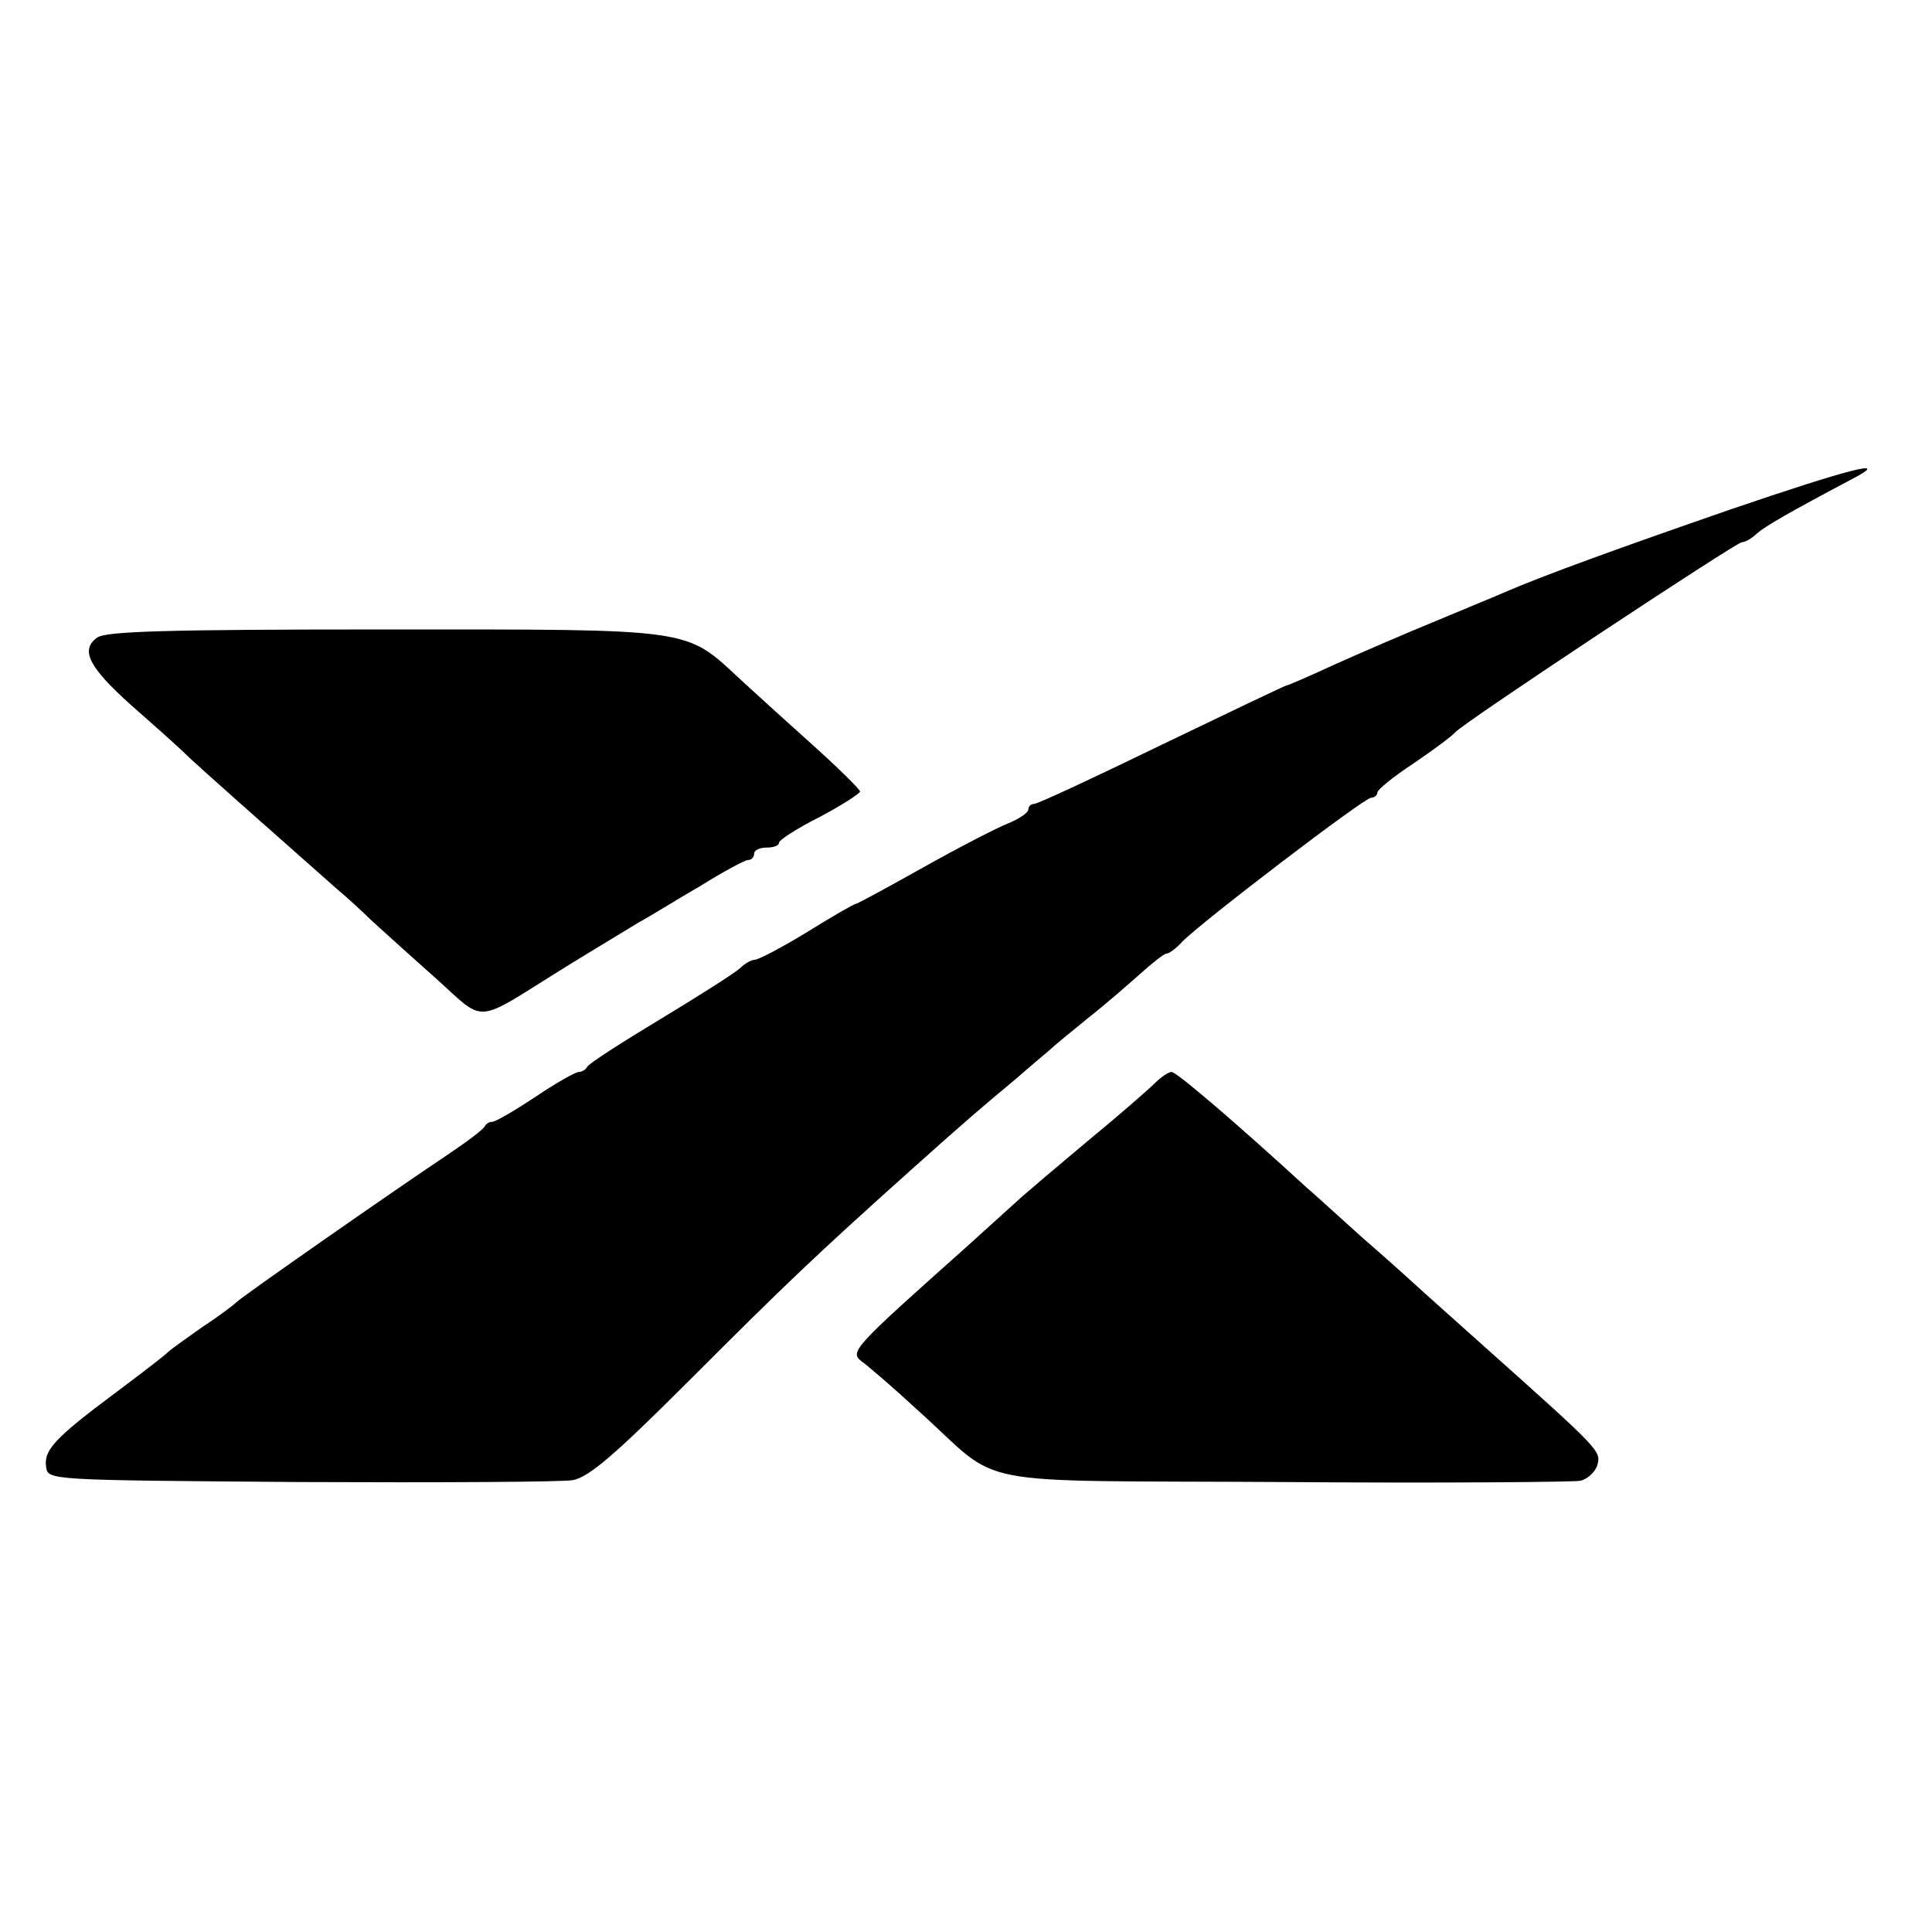
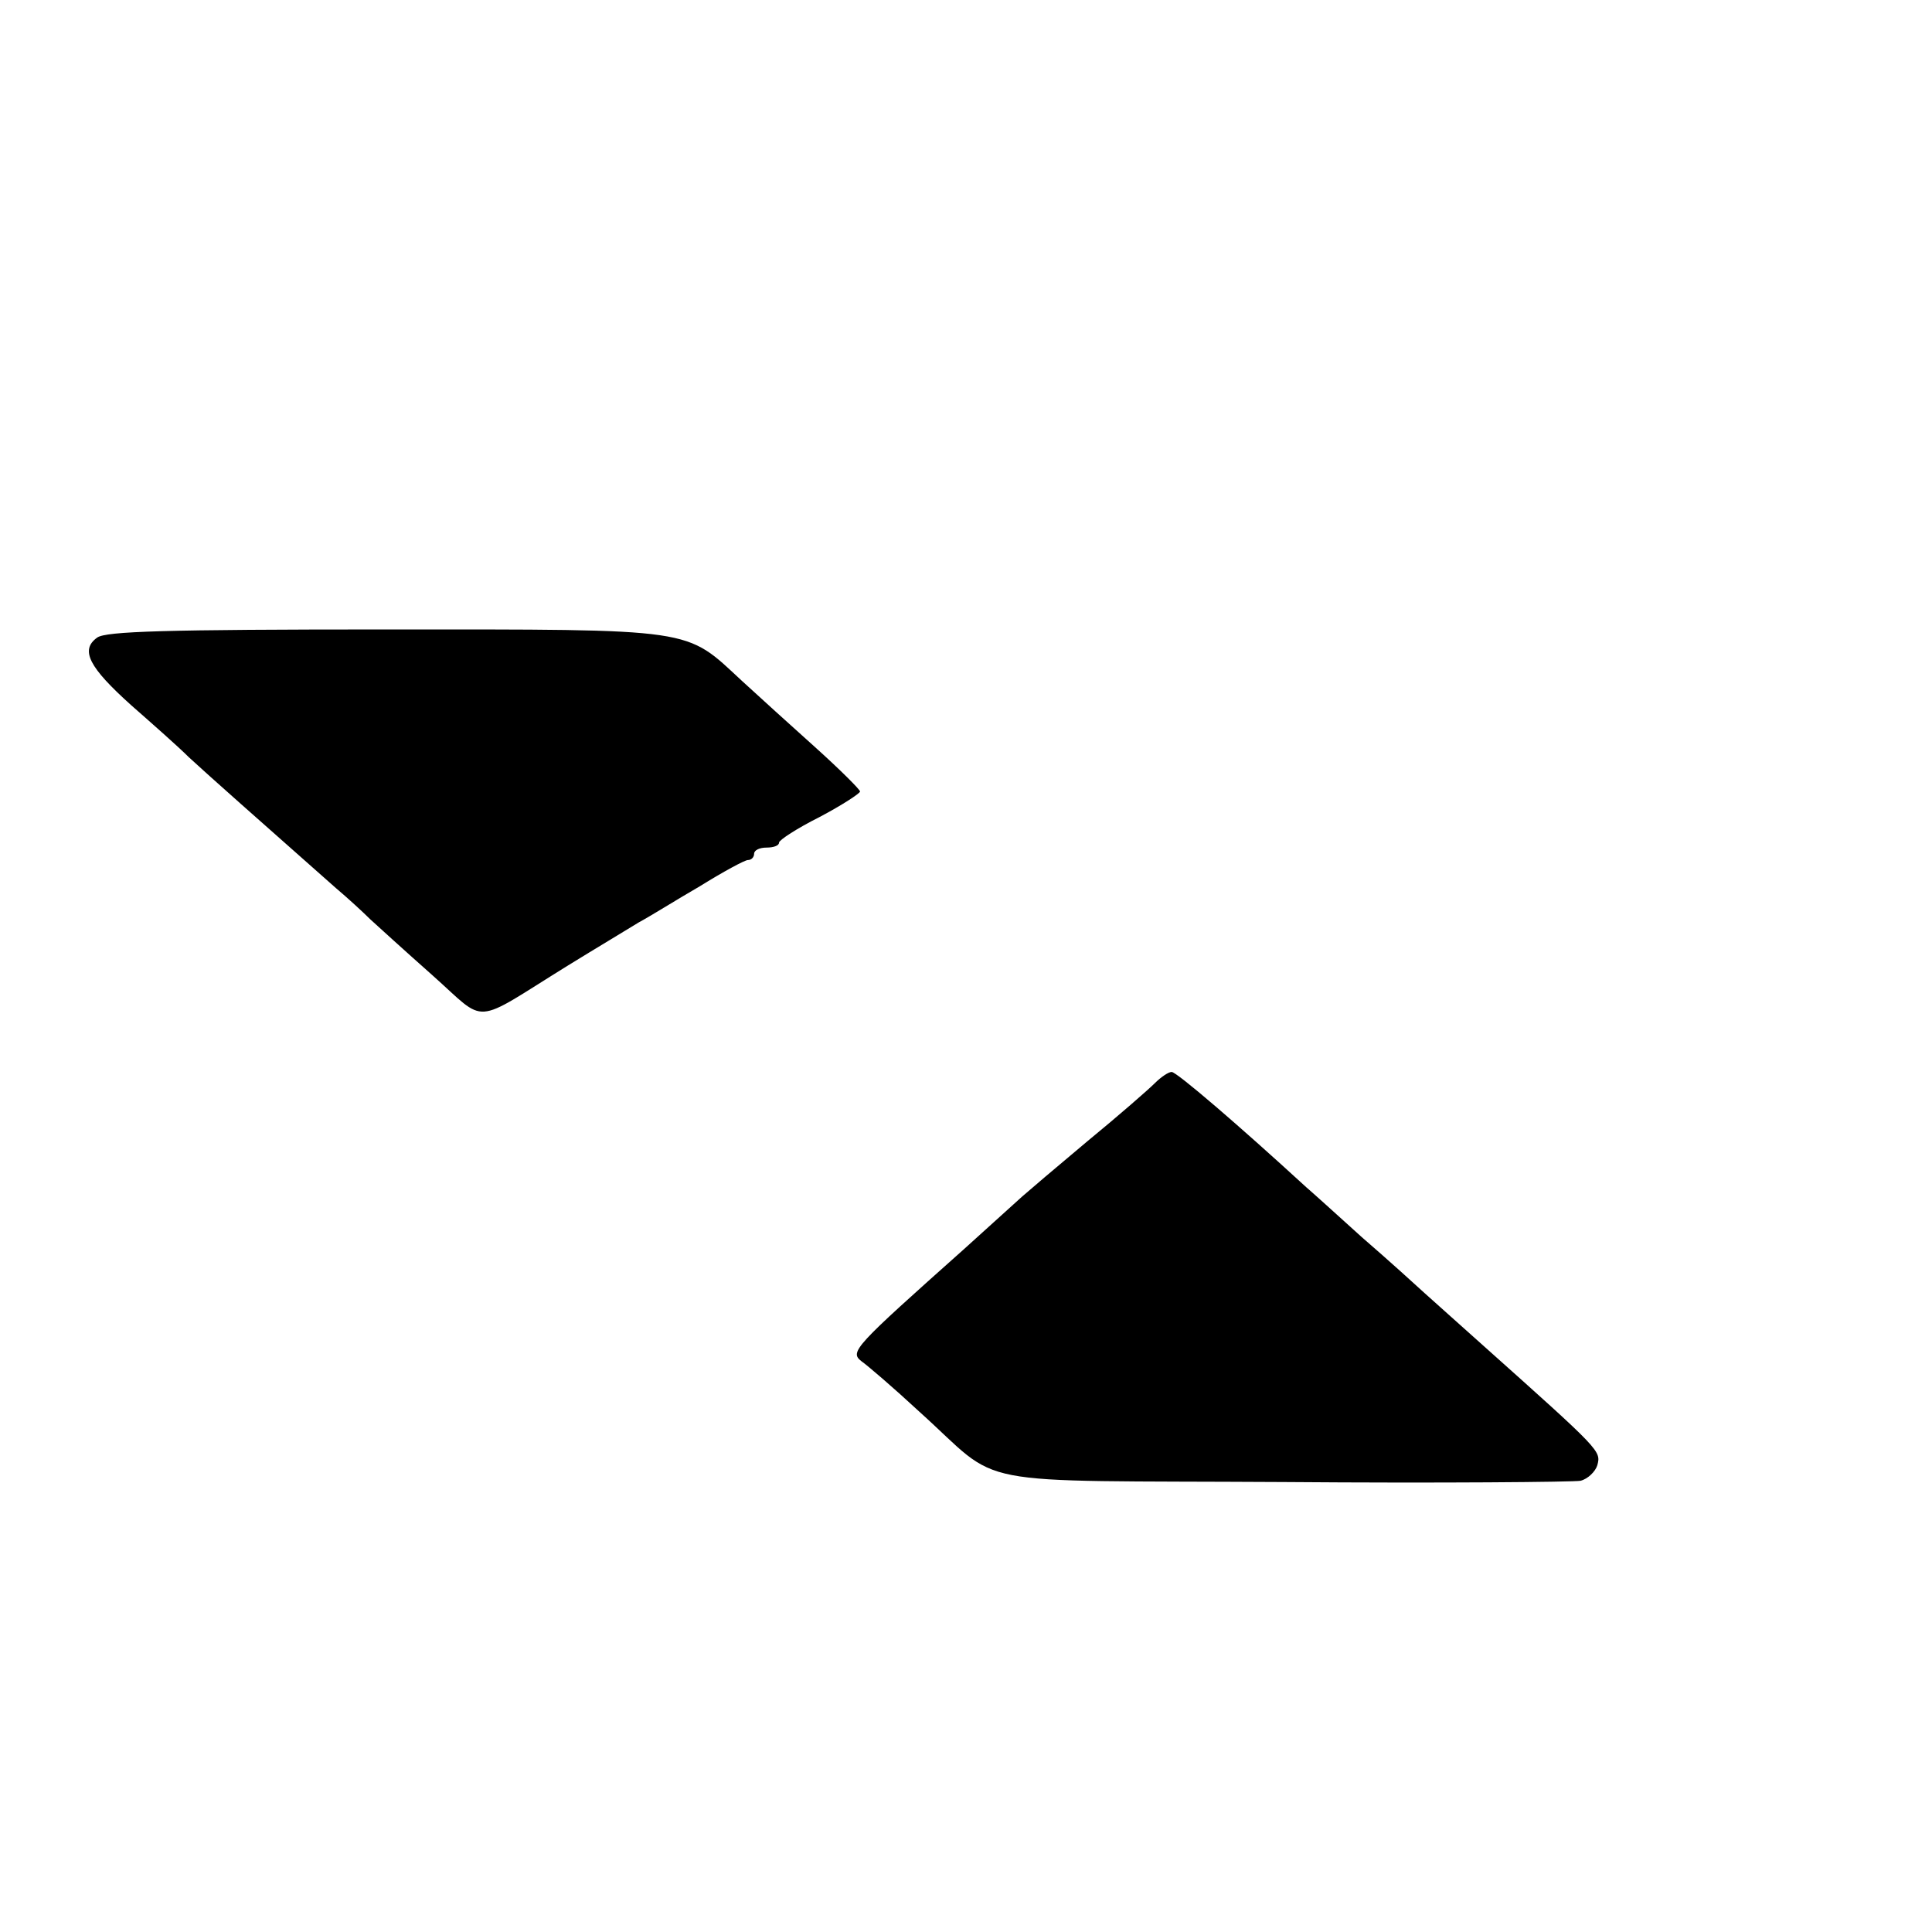
<svg xmlns="http://www.w3.org/2000/svg" version="1.0" width="310pt" height="310pt" viewBox="0 0 310 310" preserveAspectRatio="xMidYMid meet">
  <g transform="translate(0,310) scale(0.1,-0.1)" fill="#000000" stroke="none">
-     <path d="M2775 2282 c-176 -61 -295 -104 -360 -132 -11 -5 -60 -25 -110 -46 -49 -20 -123 -52 -163 -70 -41 -19 -76 -34 -78 -34 -2 0 -92 -43 -200 -95 -107 -52 -199 -95 -205 -95 -5 0 -9 -4 -9 -9 0 -5 -15 -15 -32 -22 -18 -7 -80 -39 -137 -71 -57 -32 -105 -58 -107 -58 -3 0 -38 -20 -78 -45 -41 -25 -79 -45 -85 -45 -5 0 -16 -6 -23 -13 -7 -7 -65 -44 -128 -82 -63 -38 -116 -72 -118 -77 -2 -4 -8 -8 -13 -8 -6 0 -37 -18 -70 -40 -33 -22 -64 -40 -69 -40 -5 0 -10 -3 -12 -7 -2 -5 -30 -26 -63 -48 -84 -56 -329 -227 -335 -234 -3 -3 -27 -22 -55 -40 -27 -19 -52 -37 -55 -40 -3 -4 -41 -33 -85 -66 -98 -73 -115 -92 -111 -119 3 -21 4 -21 407 -24 222 -1 419 0 438 3 26 5 66 39 190 163 153 153 198 196 353 335 95 85 113 100 167 145 24 21 49 42 55 47 6 6 33 28 60 50 28 22 66 55 85 72 20 18 39 33 43 33 4 0 15 8 25 19 30 31 292 231 303 231 5 0 10 4 10 8 0 5 26 26 58 47 31 21 62 44 67 50 14 16 451 305 460 305 5 0 16 6 24 14 14 12 52 34 154 88 63 33 -2 17 -198 -50z" />
-     <path d="M156 2077 c-28 -20 -13 -48 55 -109 33 -29 75 -66 92 -83 28 -26 115 -103 236 -210 19 -16 44 -39 55 -50 12 -11 56 -51 100 -90 89 -79 61 -81 216 15 47 29 99 60 115 70 17 9 60 36 98 58 37 23 72 42 77 42 6 0 10 5 10 10 0 6 9 10 20 10 11 0 20 3 20 8 0 4 29 23 65 41 36 19 65 38 65 41 0 3 -32 35 -72 71 -39 35 -92 83 -117 106 -93 86 -69 83 -572 83 -354 0 -449 -3 -463 -13z" />
+     <path d="M156 2077 c-28 -20 -13 -48 55 -109 33 -29 75 -66 92 -83 28 -26 115 -103 236 -210 19 -16 44 -39 55 -50 12 -11 56 -51 100 -90 89 -79 61 -81 216 15 47 29 99 60 115 70 17 9 60 36 98 58 37 23 72 42 77 42 6 0 10 5 10 10 0 6 9 10 20 10 11 0 20 3 20 8 0 4 29 23 65 41 36 19 65 38 65 41 0 3 -32 35 -72 71 -39 35 -92 83 -117 106 -93 86 -69 83 -572 83 -354 0 -449 -3 -463 -13" />
    <path d="M1853 1362 c-10 -10 -58 -52 -108 -93 -49 -41 -96 -81 -105 -89 -9 -8 -51 -46 -94 -85 -175 -156 -183 -164 -164 -179 10 -7 52 -43 93 -81 138 -124 64 -110 585 -113 250 -2 465 0 476 2 12 3 24 15 27 25 6 23 6 23 -182 191 -40 36 -83 74 -95 85 -12 11 -57 52 -101 90 -43 39 -83 75 -89 80 -109 100 -208 185 -216 185 -5 0 -17 -8 -27 -18z" />
  </g>
</svg>